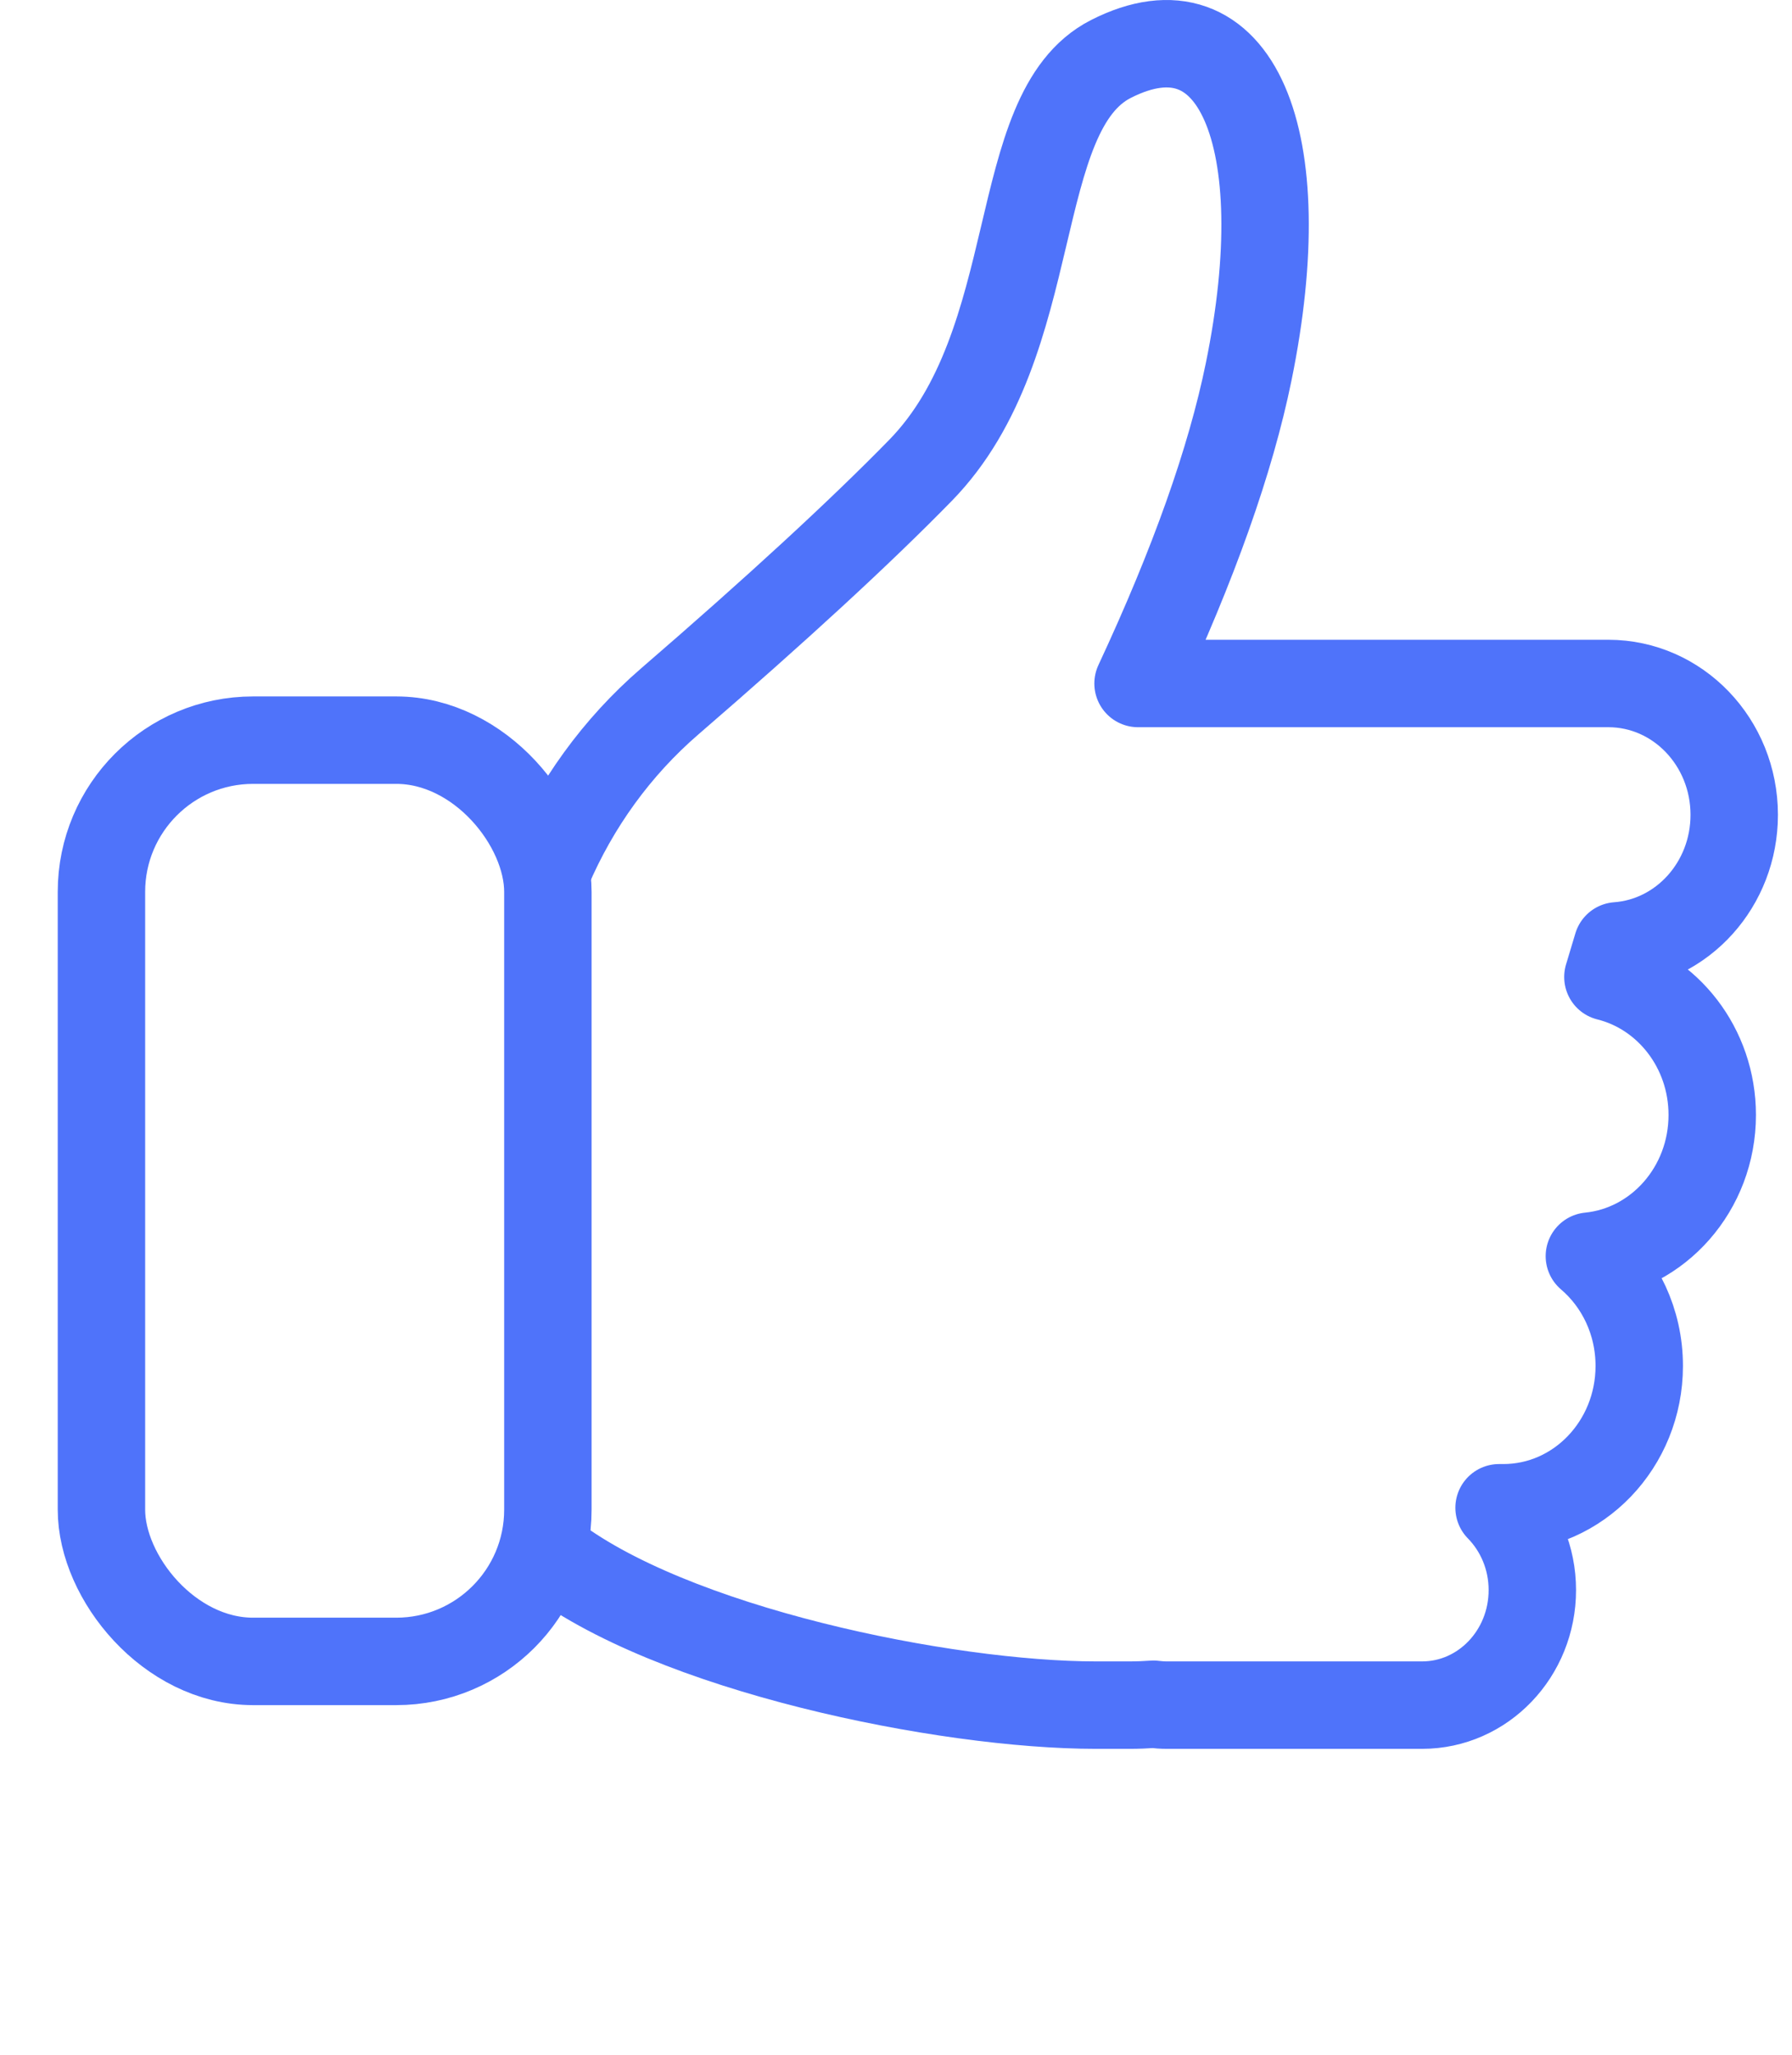
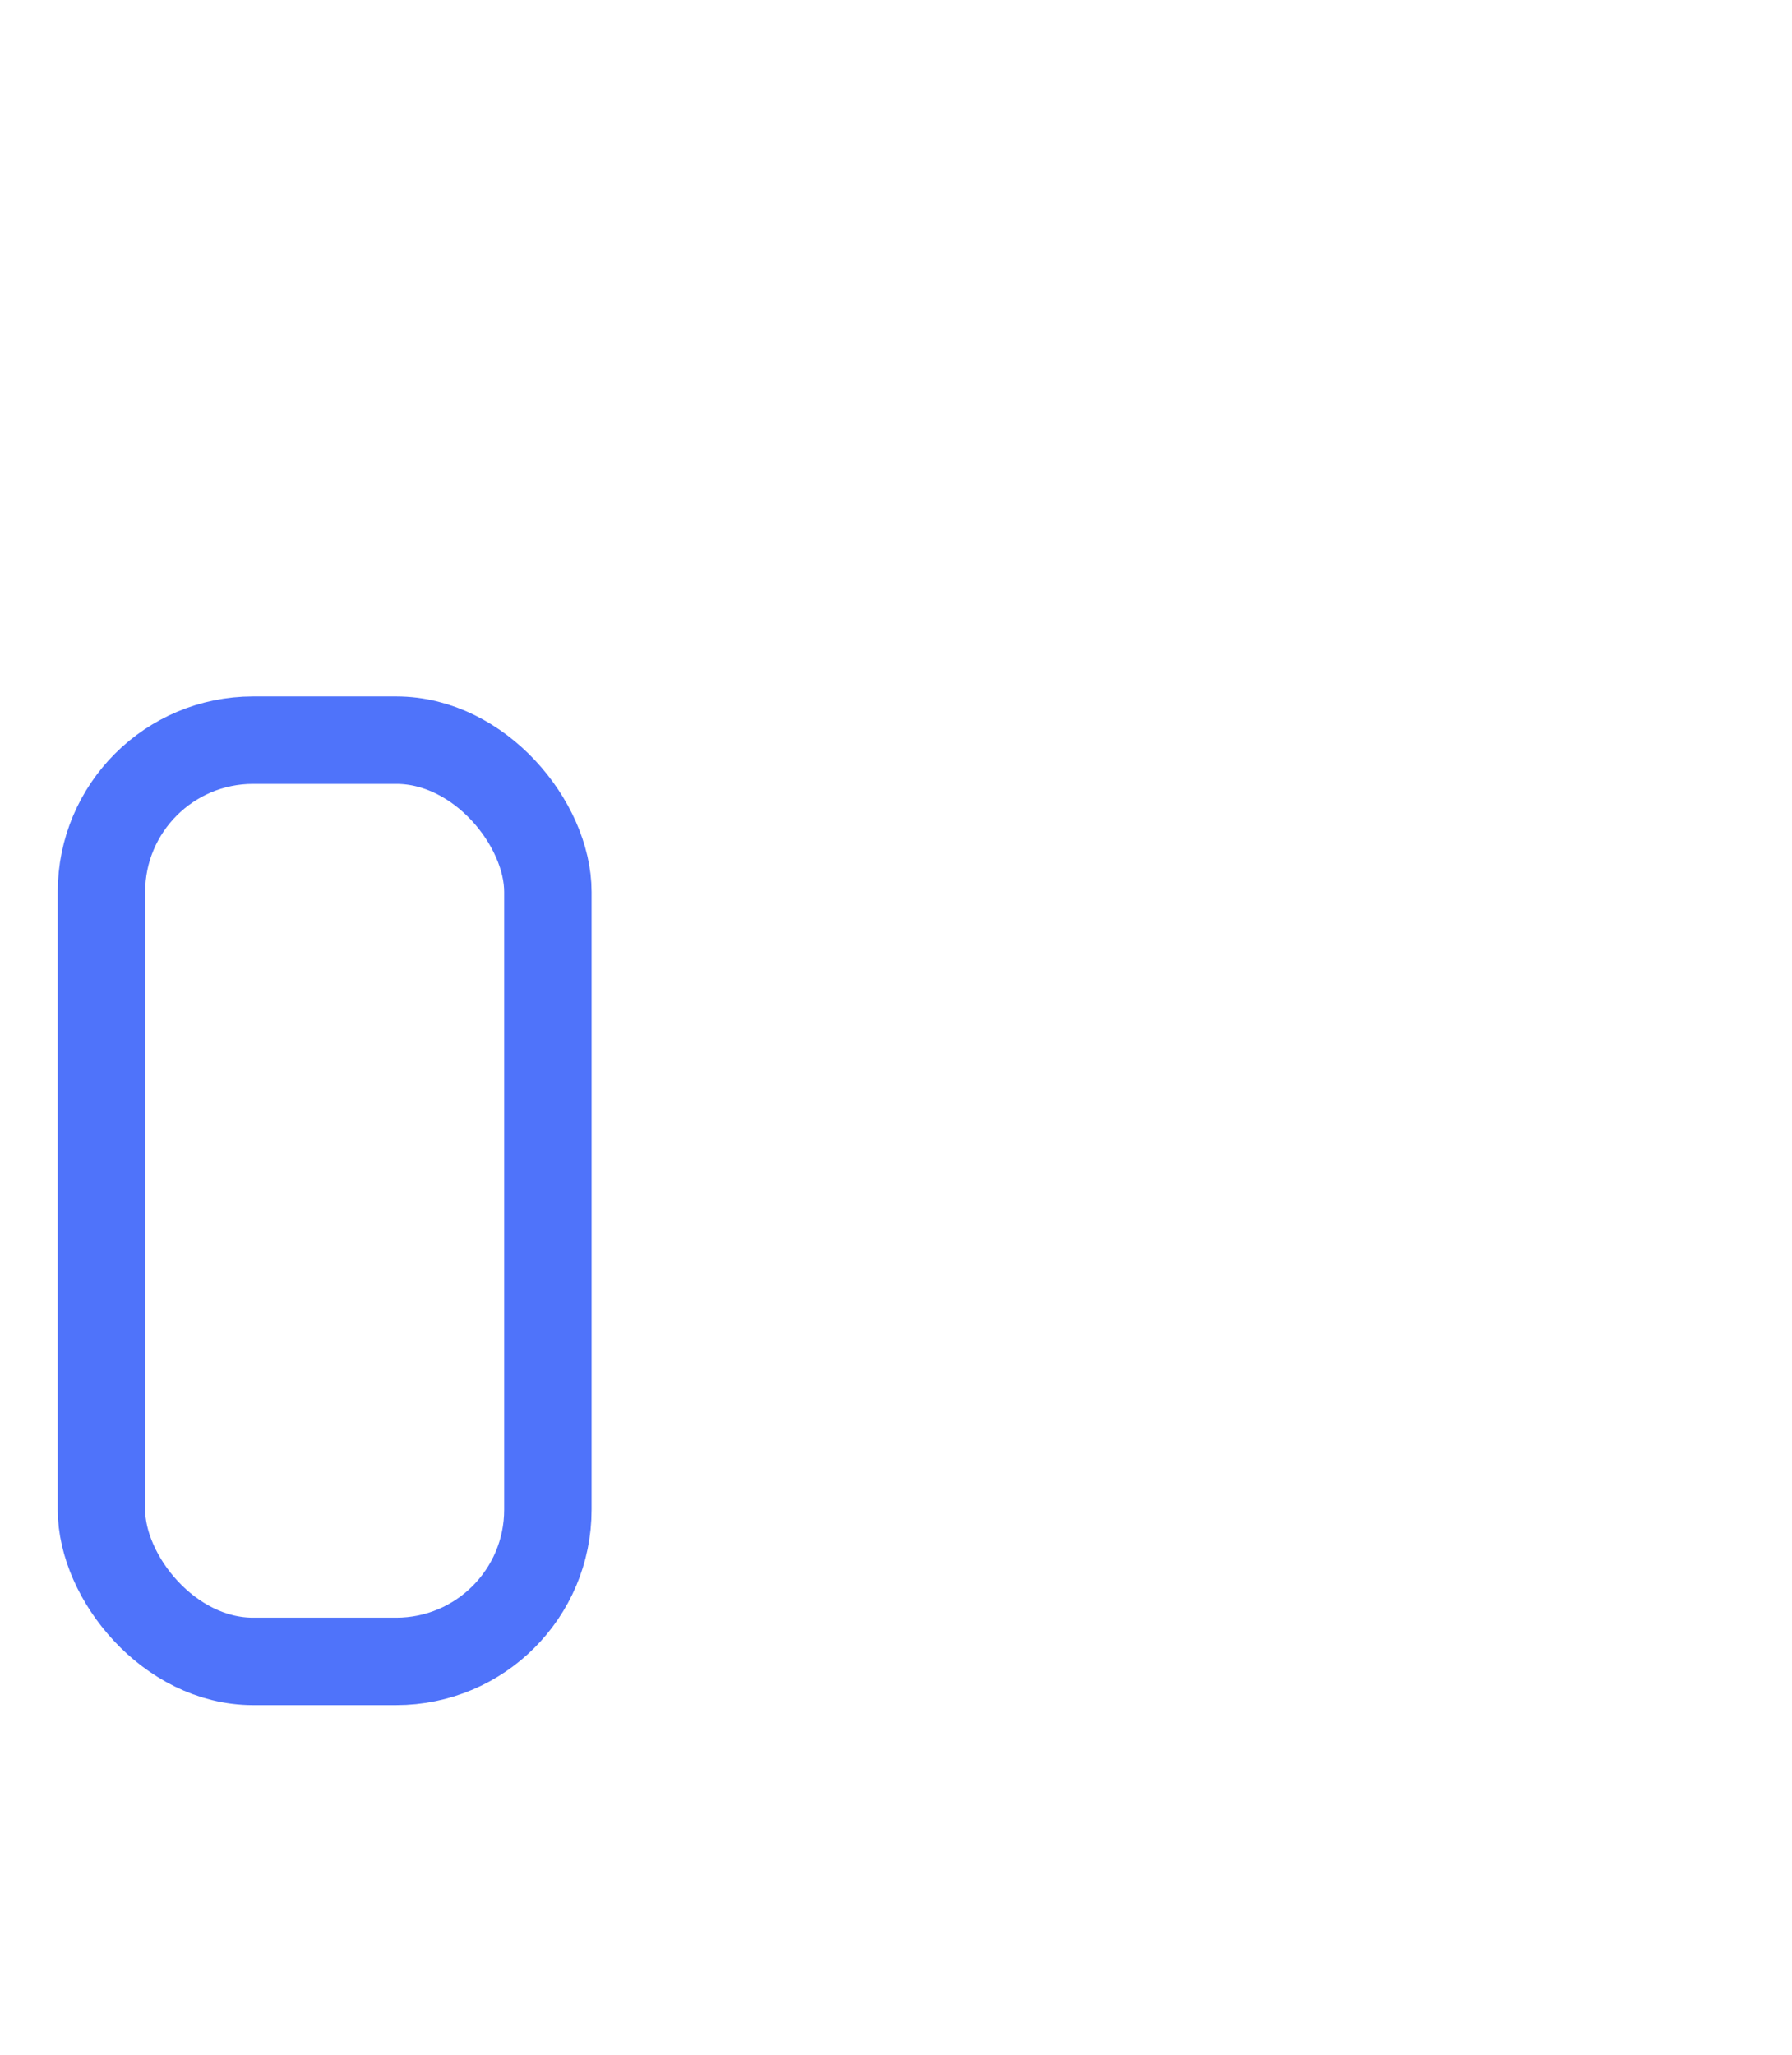
<svg xmlns="http://www.w3.org/2000/svg" width="41" height="47" viewBox="0 0 41 47" fill="none">
  <rect x="2.321" y="16.929" width="10.214" height="21.071" rx="3.47" stroke="#4F73FA" stroke-width="2" />
-   <path d="M12.535 19.878C13.164 18.404 14.113 17.087 15.324 16.042C17.772 13.928 19.684 12.167 21.059 10.76C23.917 7.837 23.041 2.56 25.415 1.35C28.282 -0.111 29.667 3.142 28.568 8.507C28.154 10.53 27.311 12.905 26.038 15.633H36.798C38.389 15.633 39.678 16.978 39.678 18.637C39.678 20.225 38.498 21.525 37.002 21.634L36.788 22.346C38.157 22.686 39.175 23.97 39.175 25.502C39.175 27.188 37.941 28.574 36.364 28.731C37.061 29.325 37.505 30.229 37.505 31.242C37.505 33.033 36.113 34.486 34.396 34.486L34.298 34.486C34.767 34.964 35.059 35.631 35.059 36.369C35.059 37.822 33.93 39 32.537 39H26.701C26.596 39 26.493 38.993 26.392 38.98C26.211 38.993 26.028 39 25.843 39H25.07C21.655 39 15.324 37.732 12.535 35.527" stroke="#4F73FA" stroke-width="2" stroke-linecap="round" stroke-linejoin="round" />
</svg>